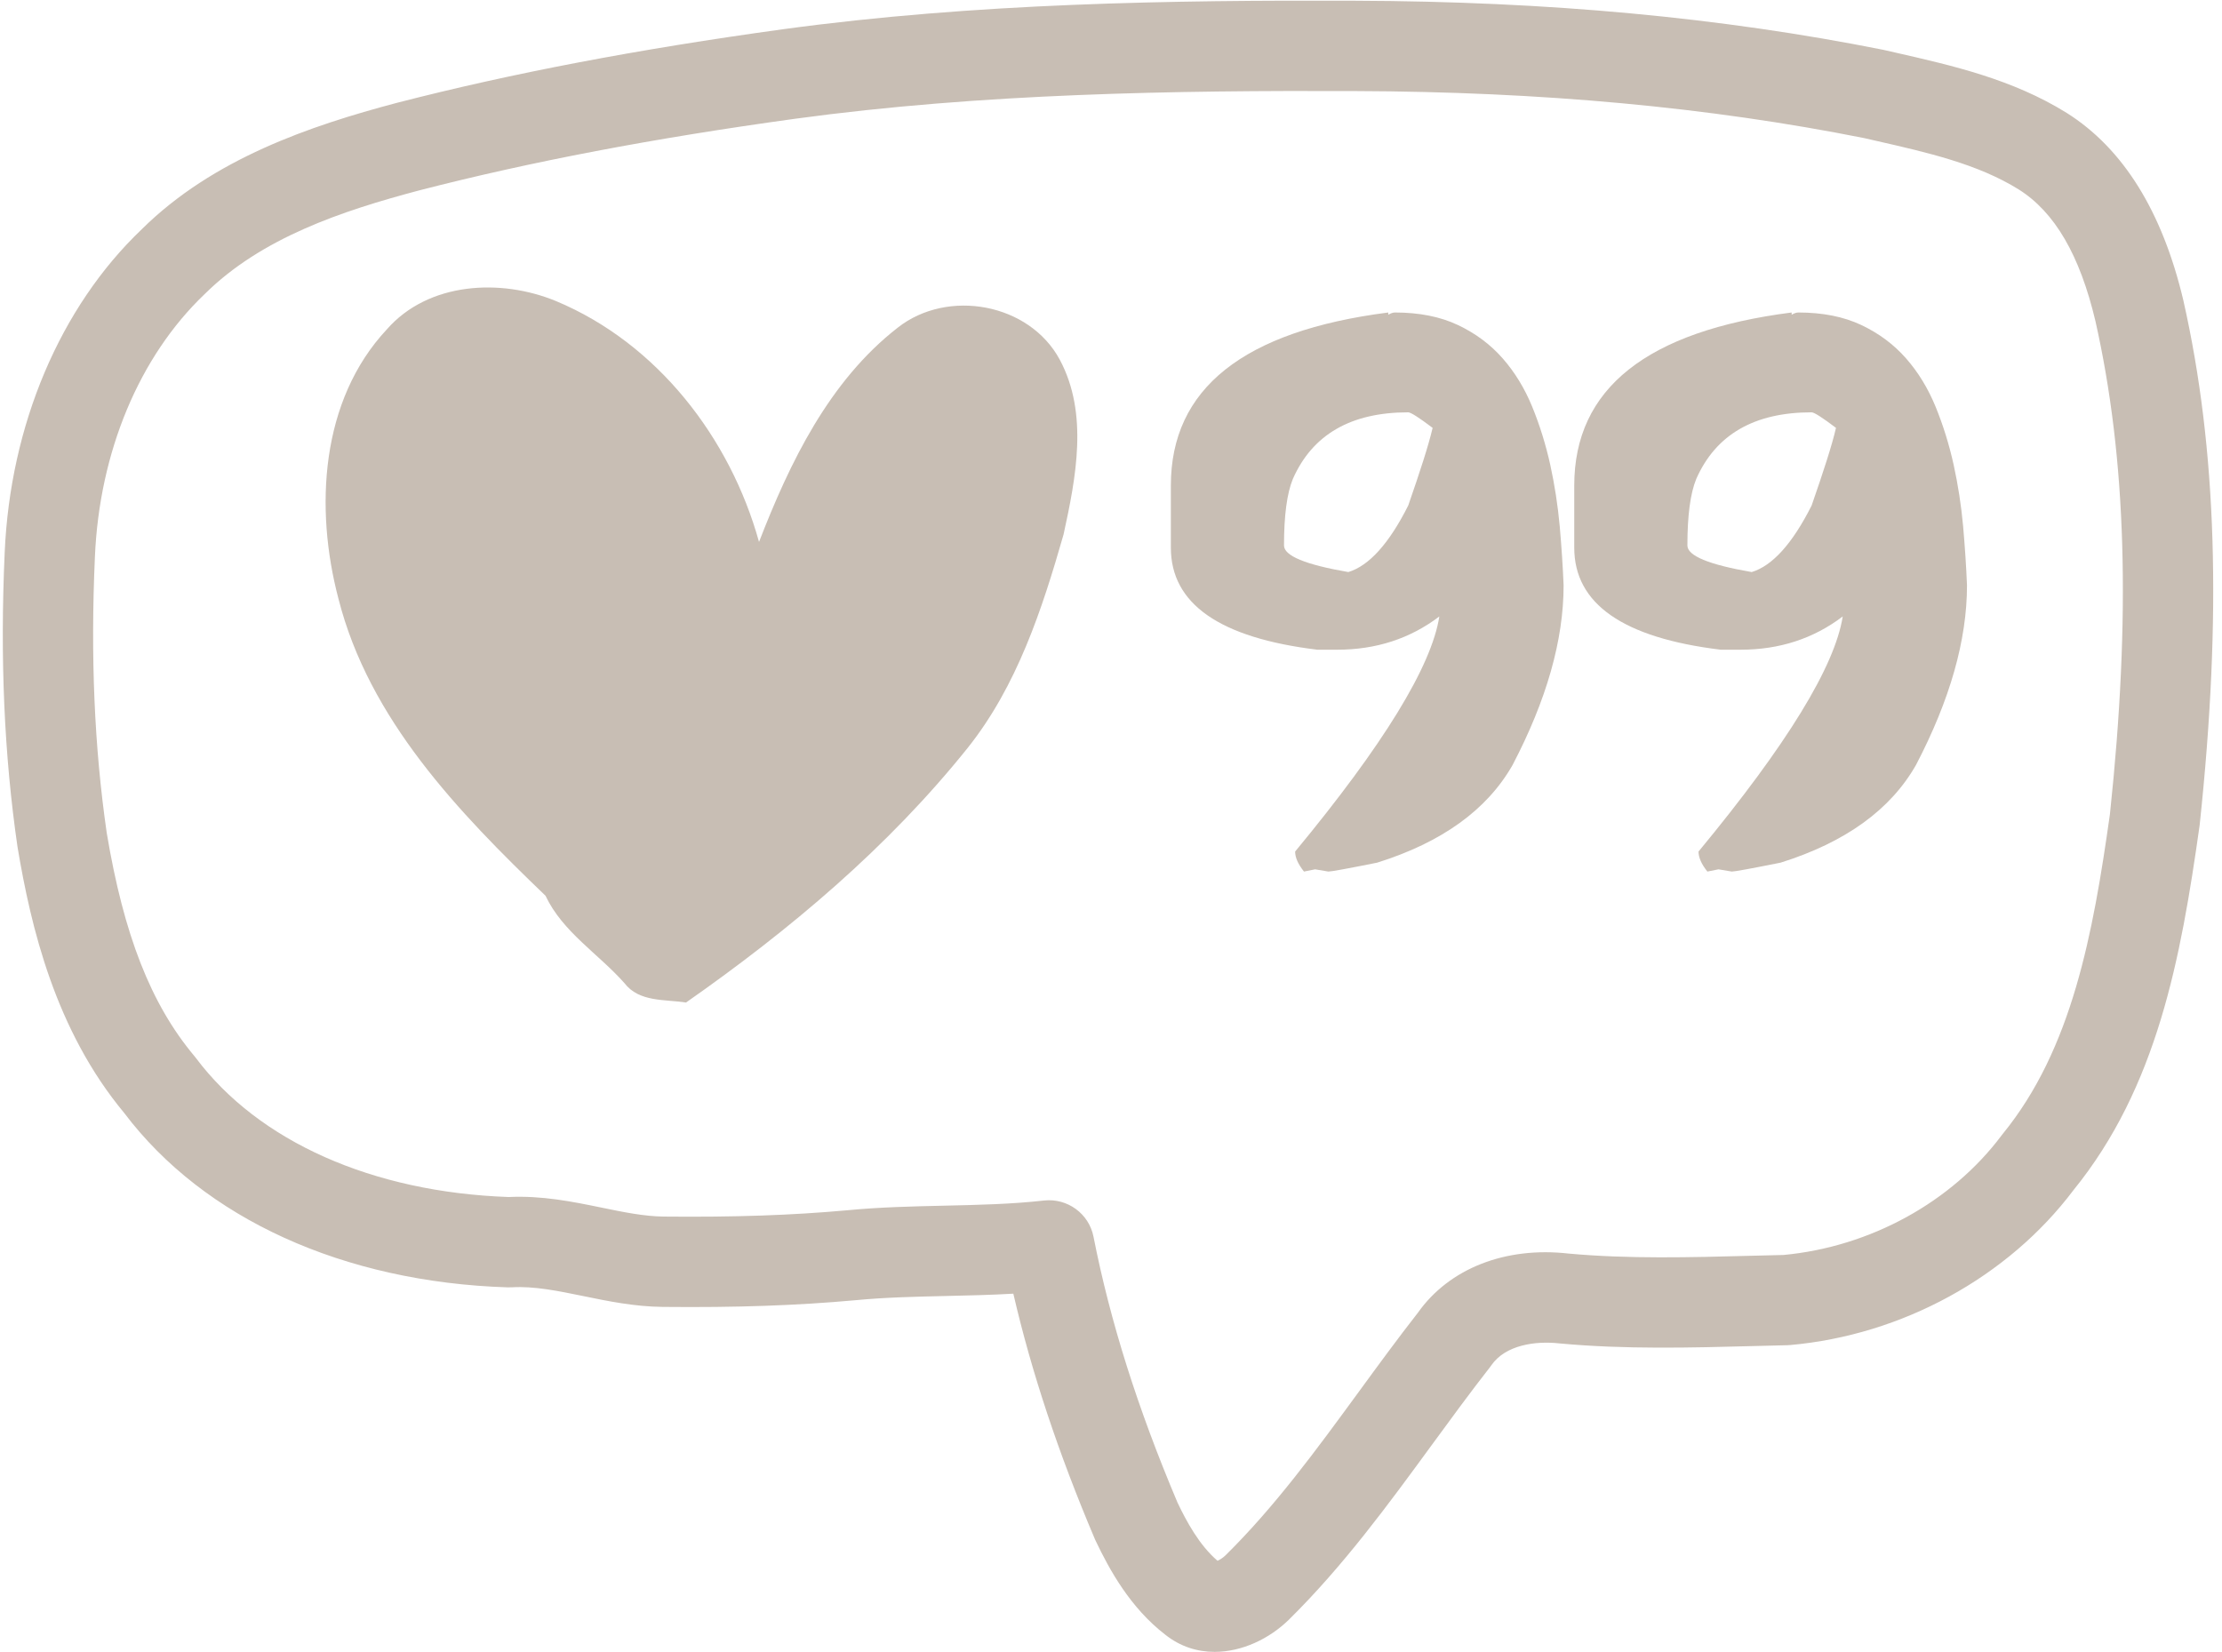
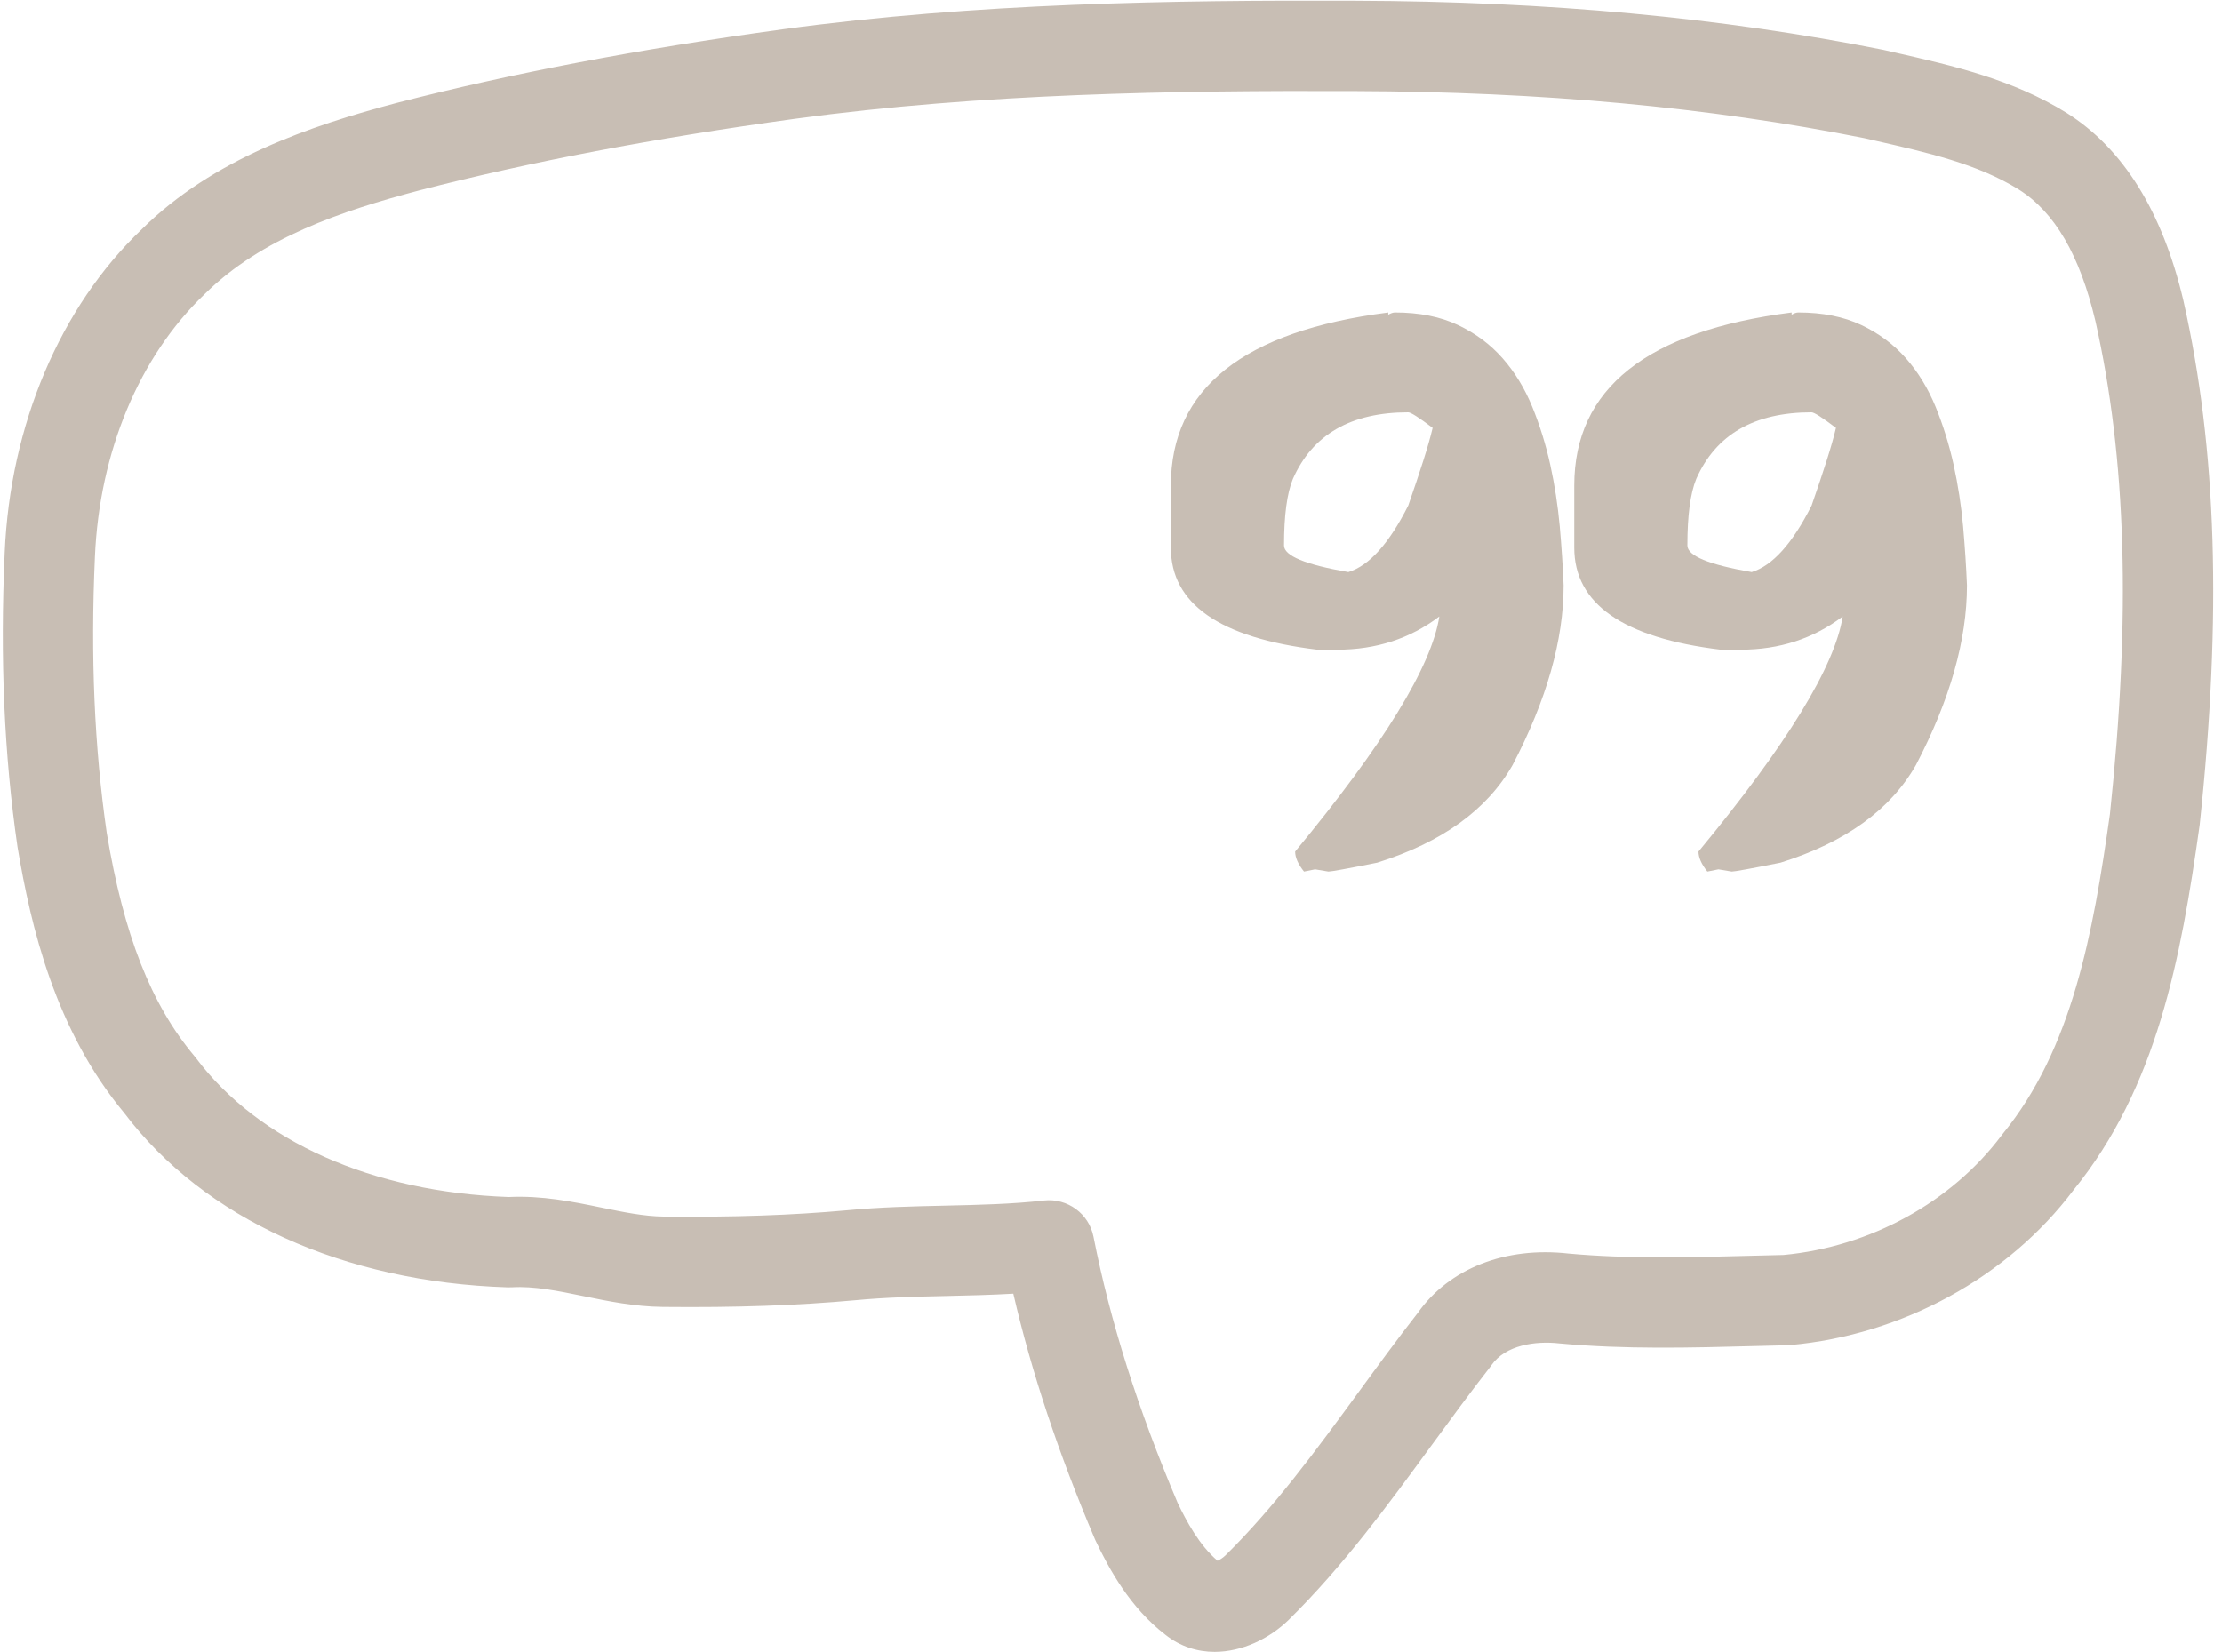
<svg xmlns="http://www.w3.org/2000/svg" fill="#c8beb4" height="696.9" preserveAspectRatio="xMidYMid meet" version="1" viewBox="10.7 8.6 937.3 696.9" width="937.3" zoomAndPan="magnify">
  <g id="change1_1">
    <path d="M931.75,135.57c-0.01-0.07-0.03-0.13-0.04-0.19c-8.87-37.55-25.41-64.16-49.26-79.17c-22.84-14.18-47.94-19.9-72.22-25.43 l-5.15-1.17C736.57,15.95,663.71,9.18,582.35,8.91c-77.38-0.29-160.14,0.96-241.33,12.02c-61.28,8.43-114.57,18.59-163.03,31.09 c-36.25,9.61-77.41,23.49-107.51,53.32c-34.43,32.81-55.5,82.57-57.81,136.48c-1.98,44.66-0.24,85.11,5.41,124.06 c5.67,33.92,15.91,77.29,45.06,112.34c33.62,44.52,92.52,71.31,161.7,73.51c0.58,0.01,1.17,0.02,1.75-0.02 c9.38-0.56,19.46,1.51,30.1,3.69c10.62,2.18,21.59,4.45,33.63,4.58c31.01,0.32,56.76-0.6,81.28-2.83 c12.51-1.2,25.05-1.48,38.33-1.78c9.25-0.21,18.69-0.42,28.22-0.97c7.7,33.23,19,67.24,34.35,103.43c0.11,0.25,0.22,0.49,0.33,0.74 c5.95,12.5,14.69,28.34,29.36,39.66c6.39,5.11,13.62,7.29,20.87,7.29c11.51,0,23.06-5.5,31.31-13.57 c22.99-22.67,41.92-48.58,60.23-73.63c7.98-10.91,16.22-22.19,24.57-32.86c0.22-0.29,0.44-0.59,0.65-0.89 c5.89-8.5,18.48-10.34,28.67-9.19c27.75,2.57,55.43,1.82,82.21,1.11l13.89-0.35c0.42-0.01,0.83-0.03,1.25-0.07 c47.23-4.2,91.87-28.63,119.51-65.36c35.24-43.42,45.26-97.46,53.17-153.65c0.03-0.21,0.06-0.42,0.08-0.64 C947.99,268.14,945.81,197.96,931.75,135.57z M900.73,352.06c-7.14,50.66-15.99,99.08-45.17,134.87c-0.17,0.2-0.33,0.42-0.49,0.63 c-21.12,28.24-55.49,47.09-92.03,50.51l-13.35,0.33c-25.66,0.69-52.2,1.39-77.29-0.92c-26.69-3.03-50.35,6.28-63.54,24.89 c-8.63,11.05-16.96,22.44-25.01,33.47c-18.22,24.92-35.43,48.47-56.16,68.92c-1.15,1.13-2.45,1.9-3.4,2.33 c-7.65-6.56-13-16.42-16.87-24.53c-16.8-39.67-28.4-76.38-35.45-112.21c-1.92-9.73-11-16.32-20.82-15.26 c-13.68,1.54-27.47,1.85-42.08,2.18c-13.37,0.3-27.2,0.61-41.01,1.94c-23.14,2.1-47.69,2.96-77.34,2.66 c-8.34-0.09-17.09-1.89-26.35-3.8c-12.31-2.53-25.04-5.11-39.11-4.45c-57.41-2.02-105.46-23.38-131.93-58.67 c-0.2-0.27-0.42-0.54-0.64-0.8c-18.34-21.9-29.76-51.06-36.96-94.13c-5.23-36.15-6.87-74.26-4.99-116.53 c1.9-44.19,18.67-84.48,46.3-110.82c23.93-23.71,57.75-35.07,90.6-43.77c46.9-12.1,98.77-21.98,158.56-30.21 c78.85-10.74,160.03-11.96,236.02-11.67c78.88,0.26,149.35,6.79,214.88,19.85l4.68,1.07c22.2,5.05,43.16,9.83,60.48,20.59 c15.19,9.56,25.77,27.72,32.35,55.52C907.68,202.14,909.63,268.26,900.73,352.06z" />
-     <path d="M389.45,146.79c-29,22.51-45.64,57.05-58.57,90.45c-12.19-43.9-42.92-83.78-85.6-101.6c-23.31-9.64-53.85-8.11-71.39,11.91 c-28.07,30.03-30.48,75.54-20.42,113.66c12.91,50.88,50.61,90.04,87.34,125.3c7.22,15.31,22.32,24.48,33.27,36.84 c6.2,8.14,17.08,6.82,26.01,8.21c43.86-30.7,85.23-65.49,118.8-107.41c20.82-26.12,31.41-58.48,40.45-90.06 c5.22-23.94,10.58-50.98-1.59-73.72C444.92,136.48,410.49,130.28,389.45,146.79z" />
    <path d="M664.64,204.69c-1.88-8.5-4.42-16.66-7.6-24.46c-3.2-7.8-7.37-14.63-12.52-20.48c-5.15-5.85-11.43-10.53-18.84-14.03 c-7.41-3.5-16.28-5.28-26.57-5.28c-0.77,0-1.71,0.32-2.8,0.94v-0.94c-61.15,7.82-91.71,32.14-91.71,73v26.21 c0,23.71,20.59,38.06,61.77,43.06h8.42c16.38,0,30.74-4.68,43.06-14.03c-3.29,21.04-23.56,54.12-60.83,99.19 c0,2.5,1.24,5.32,3.74,8.44l4.68-0.94l5.62,0.94c1.24,0,8.12-1.26,20.59-3.76c27.3-8.56,46.33-22.3,57.09-41.18 c14.35-27.45,21.53-52.71,21.53-75.8c-0.32-7.95-0.88-16.3-1.64-25.03C667.82,221.79,666.5,213.19,664.64,204.69z M611.05,203.04 c-1.71,5.38-3.82,11.66-6.32,18.84c-8.09,16.06-16.53,25.42-25.27,28.07c-18.09-3.12-27.13-6.86-27.13-11.23 c0-12.62,1.24-21.98,3.74-28.07c8.27-18.73,24.48-28.09,48.65-28.09c1.09,0,4.53,2.2,10.3,6.56 C614.1,193.02,612.76,197.66,611.05,203.04z" />
    <path d="M834.8,204.69c-1.88-8.5-4.42-16.66-7.6-24.46c-3.2-7.8-7.37-14.63-12.52-20.48s-11.43-10.53-18.84-14.03 s-16.28-5.28-26.57-5.28c-0.77,0-1.71,0.32-2.8,0.94v-0.94c-61.15,7.82-91.71,32.14-91.71,73v26.21 c0,23.71,20.59,38.06,61.77,43.06h8.42c16.38,0,30.74-4.68,43.06-14.03c-3.29,21.04-23.56,54.12-60.83,99.19 c0,2.5,1.24,5.32,3.74,8.44l4.68-0.94l5.62,0.94c1.24,0,8.12-1.26,20.59-3.76c27.3-8.56,46.33-22.3,57.09-41.18 c14.35-27.45,21.53-52.71,21.53-75.8c-0.32-7.95-0.88-16.3-1.64-25.03C837.99,221.79,836.66,213.19,834.8,204.69z M781.21,203.04 c-1.71,5.38-3.82,11.66-6.32,18.84c-8.09,16.06-16.53,25.42-25.27,28.07c-18.09-3.12-27.13-6.86-27.13-11.23 c0-12.62,1.24-21.98,3.74-28.07c8.27-18.73,24.48-28.09,48.65-28.09c1.09,0,4.53,2.2,10.29,6.56 C784.27,193.02,782.92,197.66,781.21,203.04z" />
  </g>
</svg>